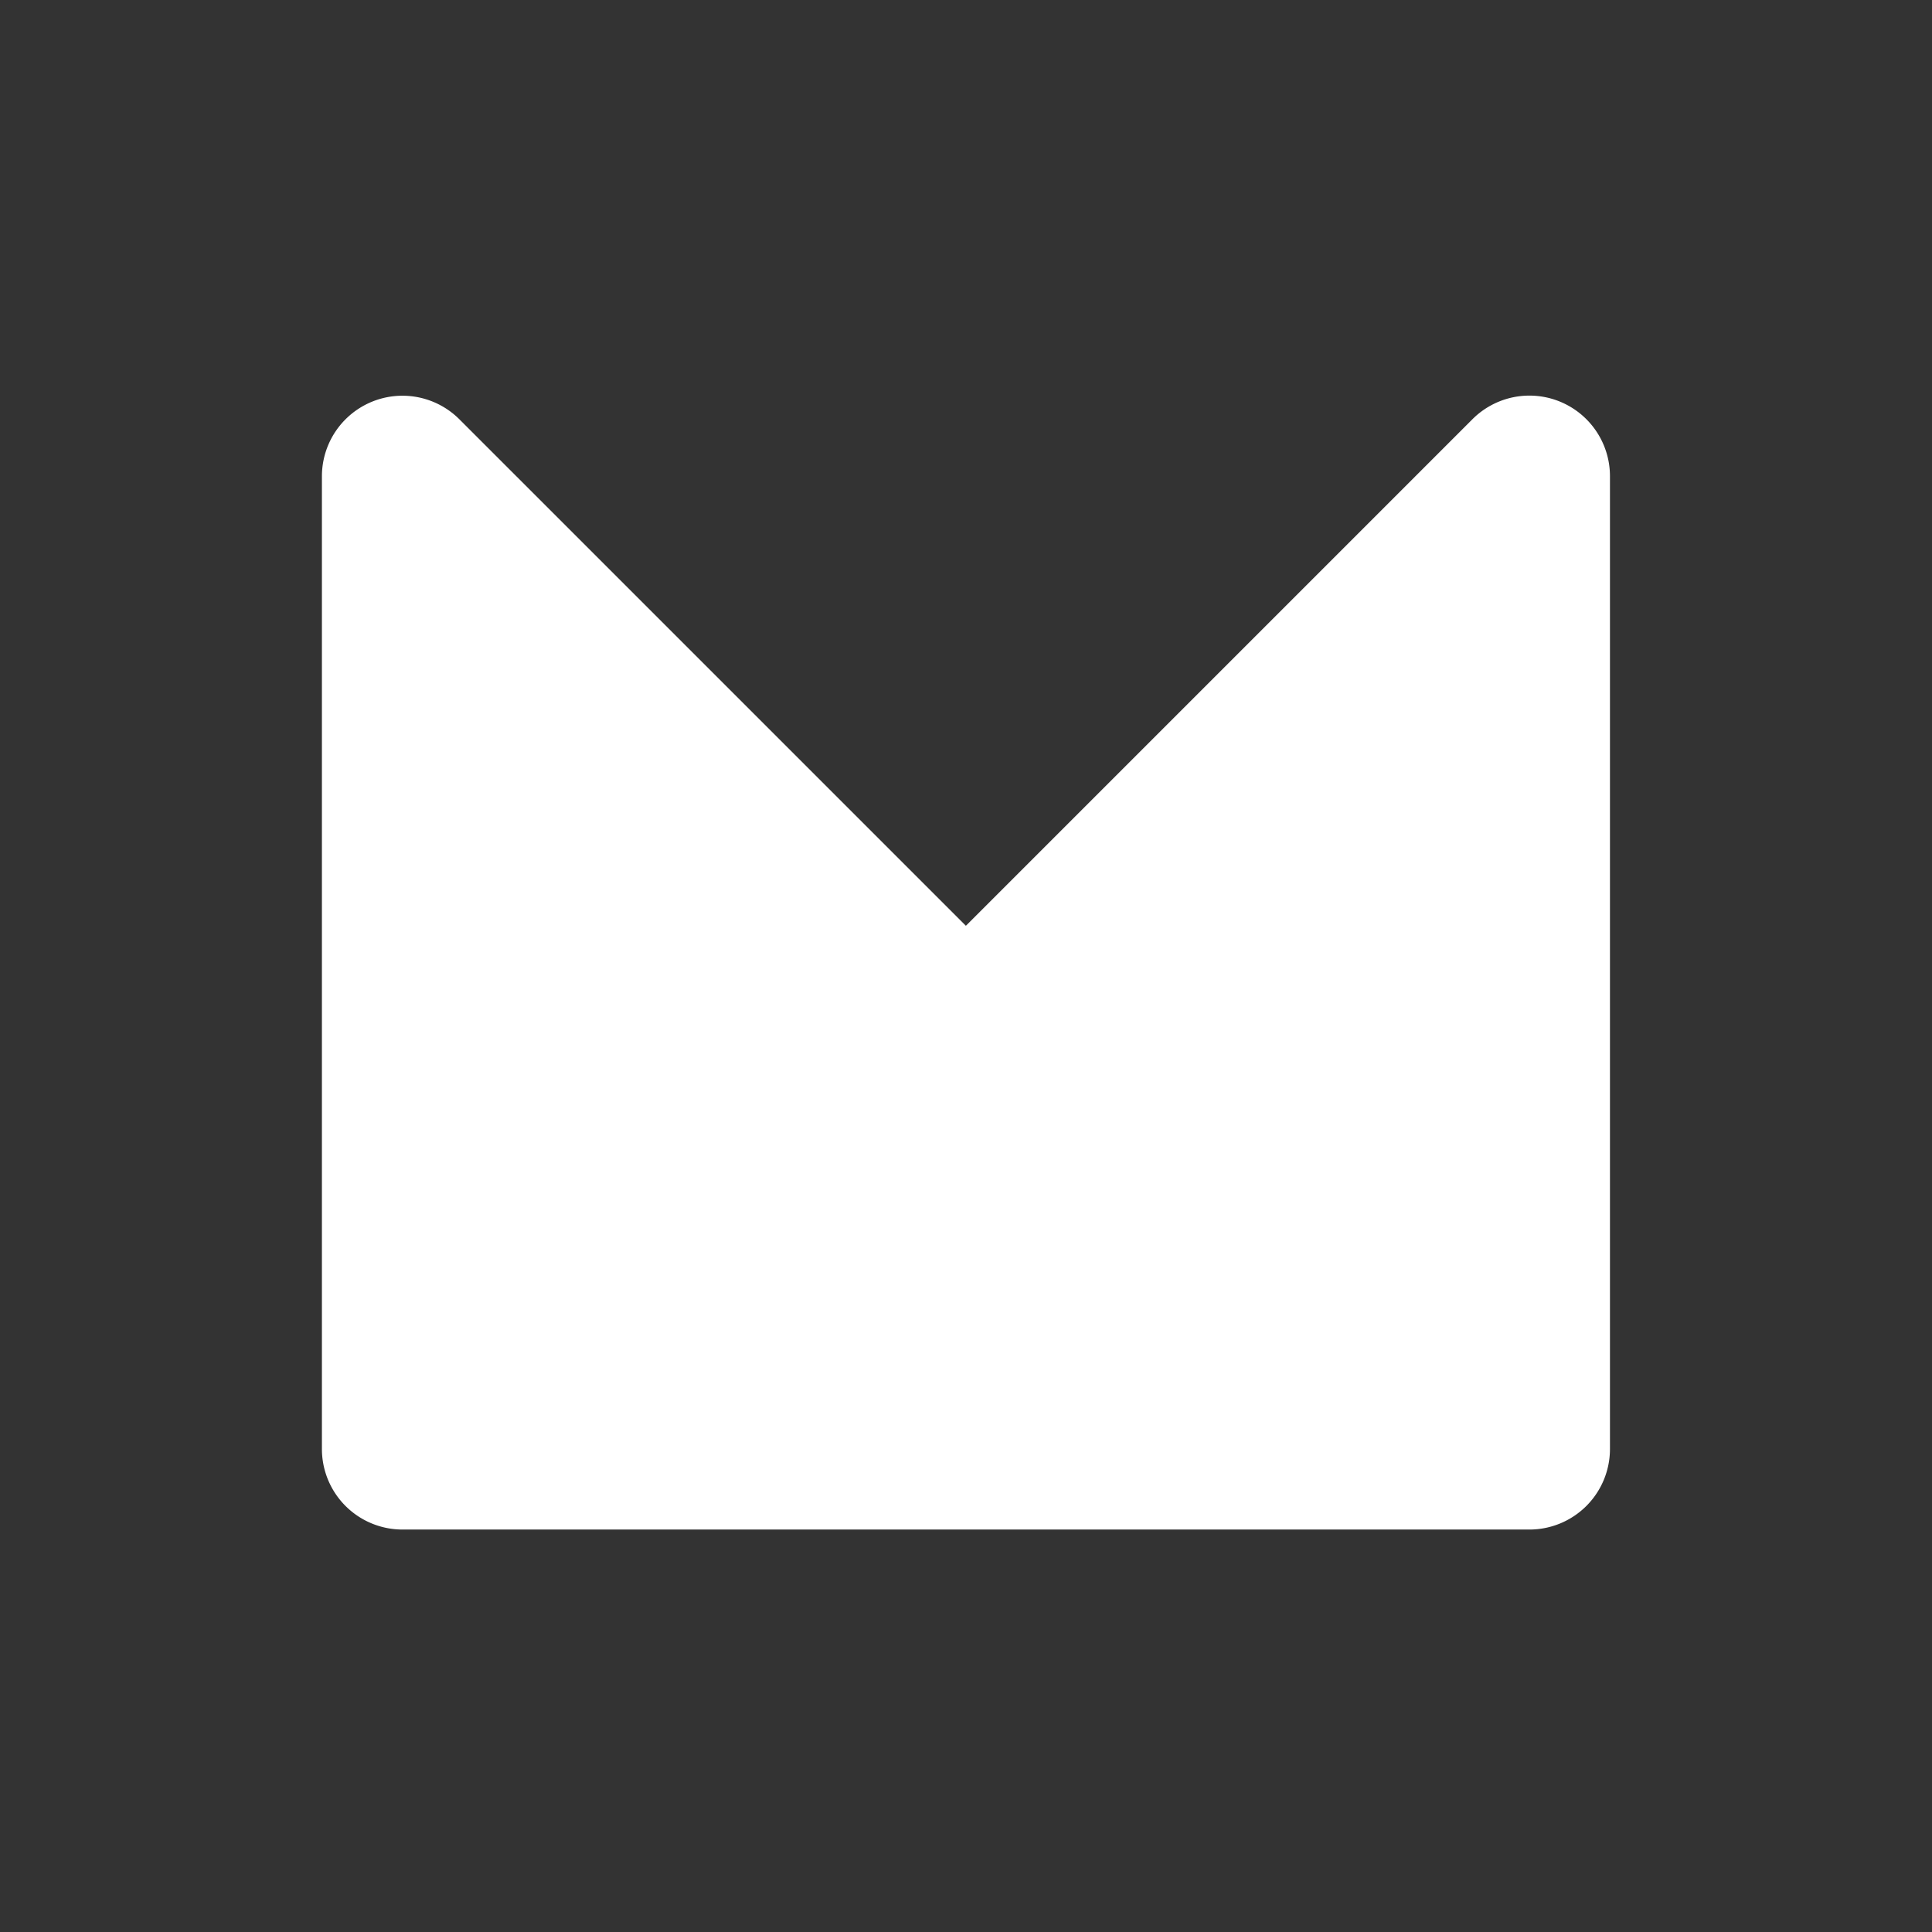
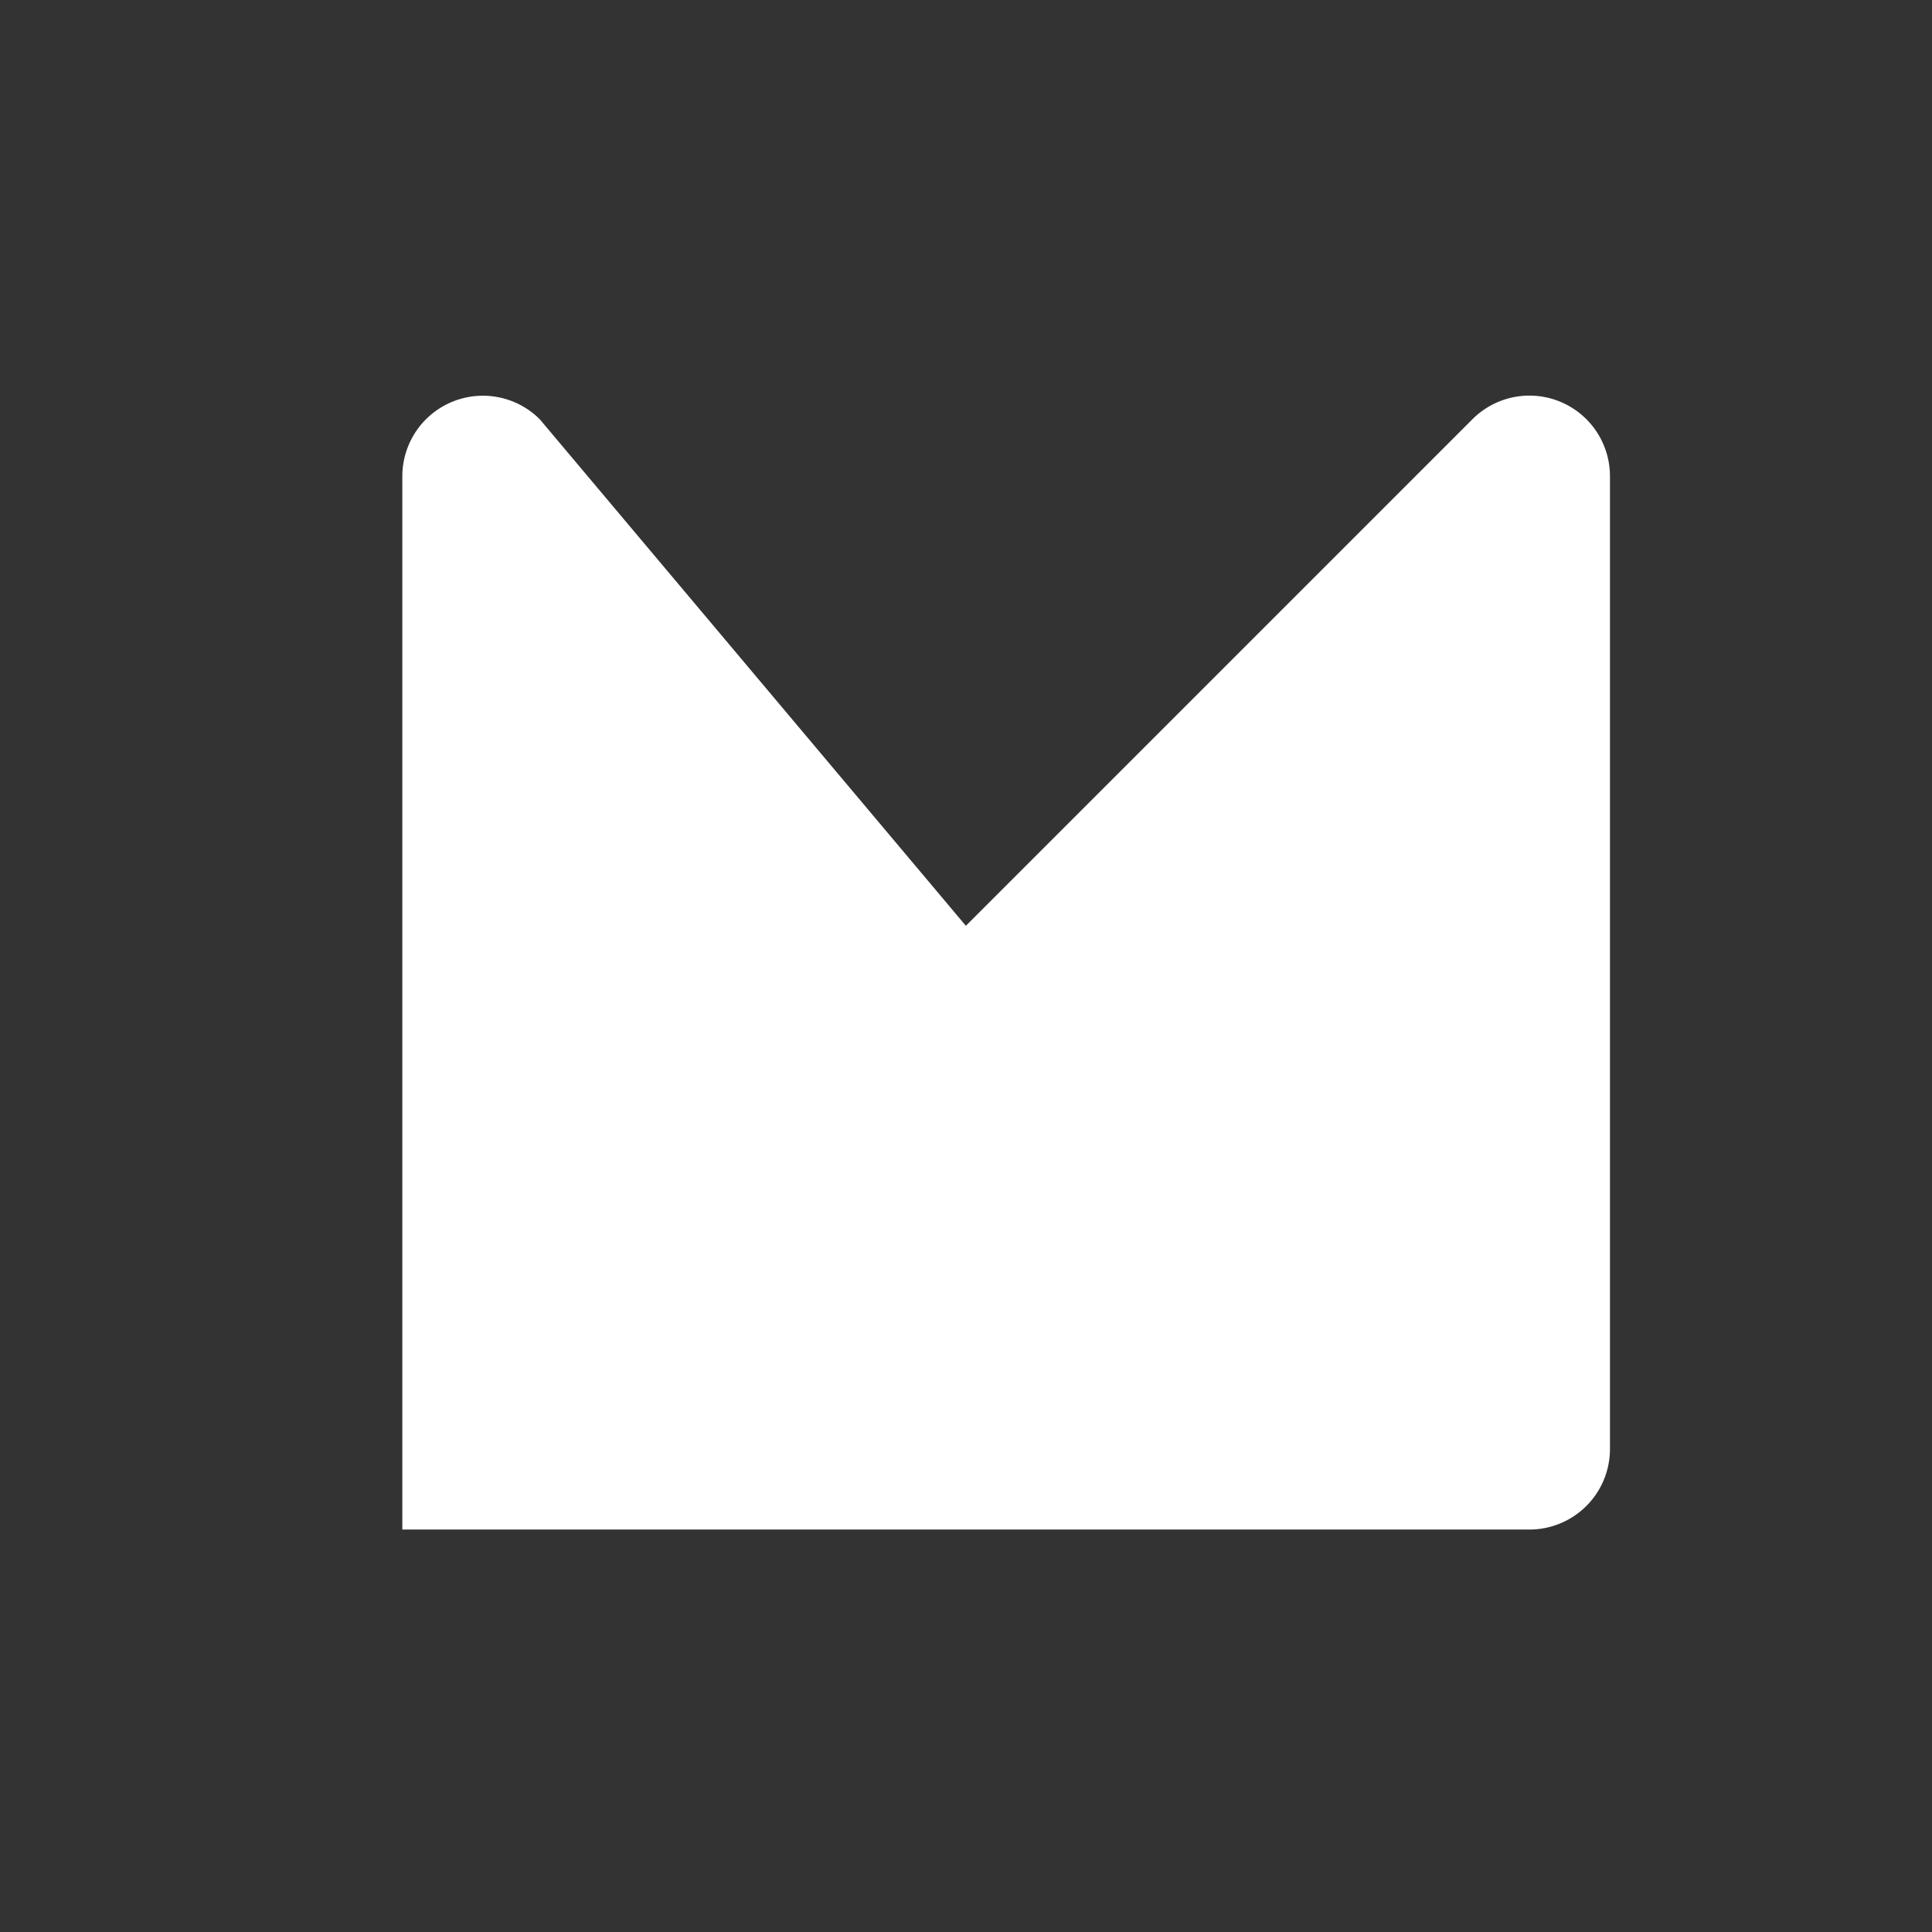
<svg xmlns="http://www.w3.org/2000/svg" width="16" height="16" fill="none" viewBox="0 0 16 16">
  <rect x="0" y="0" width="16" height="16" fill="#333333" stroke="none" />
-   <path fill="#fff" d="M7.998 7.666H8l4.195-4.195a.667.667 0 0 1 1.138.471V12a.667.667 0 0 1-.667.667H3.332A.667.667 0 0 1 2.666 12V3.943a.667.667 0 0 1 1.138-.471Z" />
+   <path fill="#fff" d="M7.998 7.666H8l4.195-4.195a.667.667 0 0 1 1.138.471V12a.667.667 0 0 1-.667.667H3.332V3.943a.667.667 0 0 1 1.138-.471Z" />
</svg>